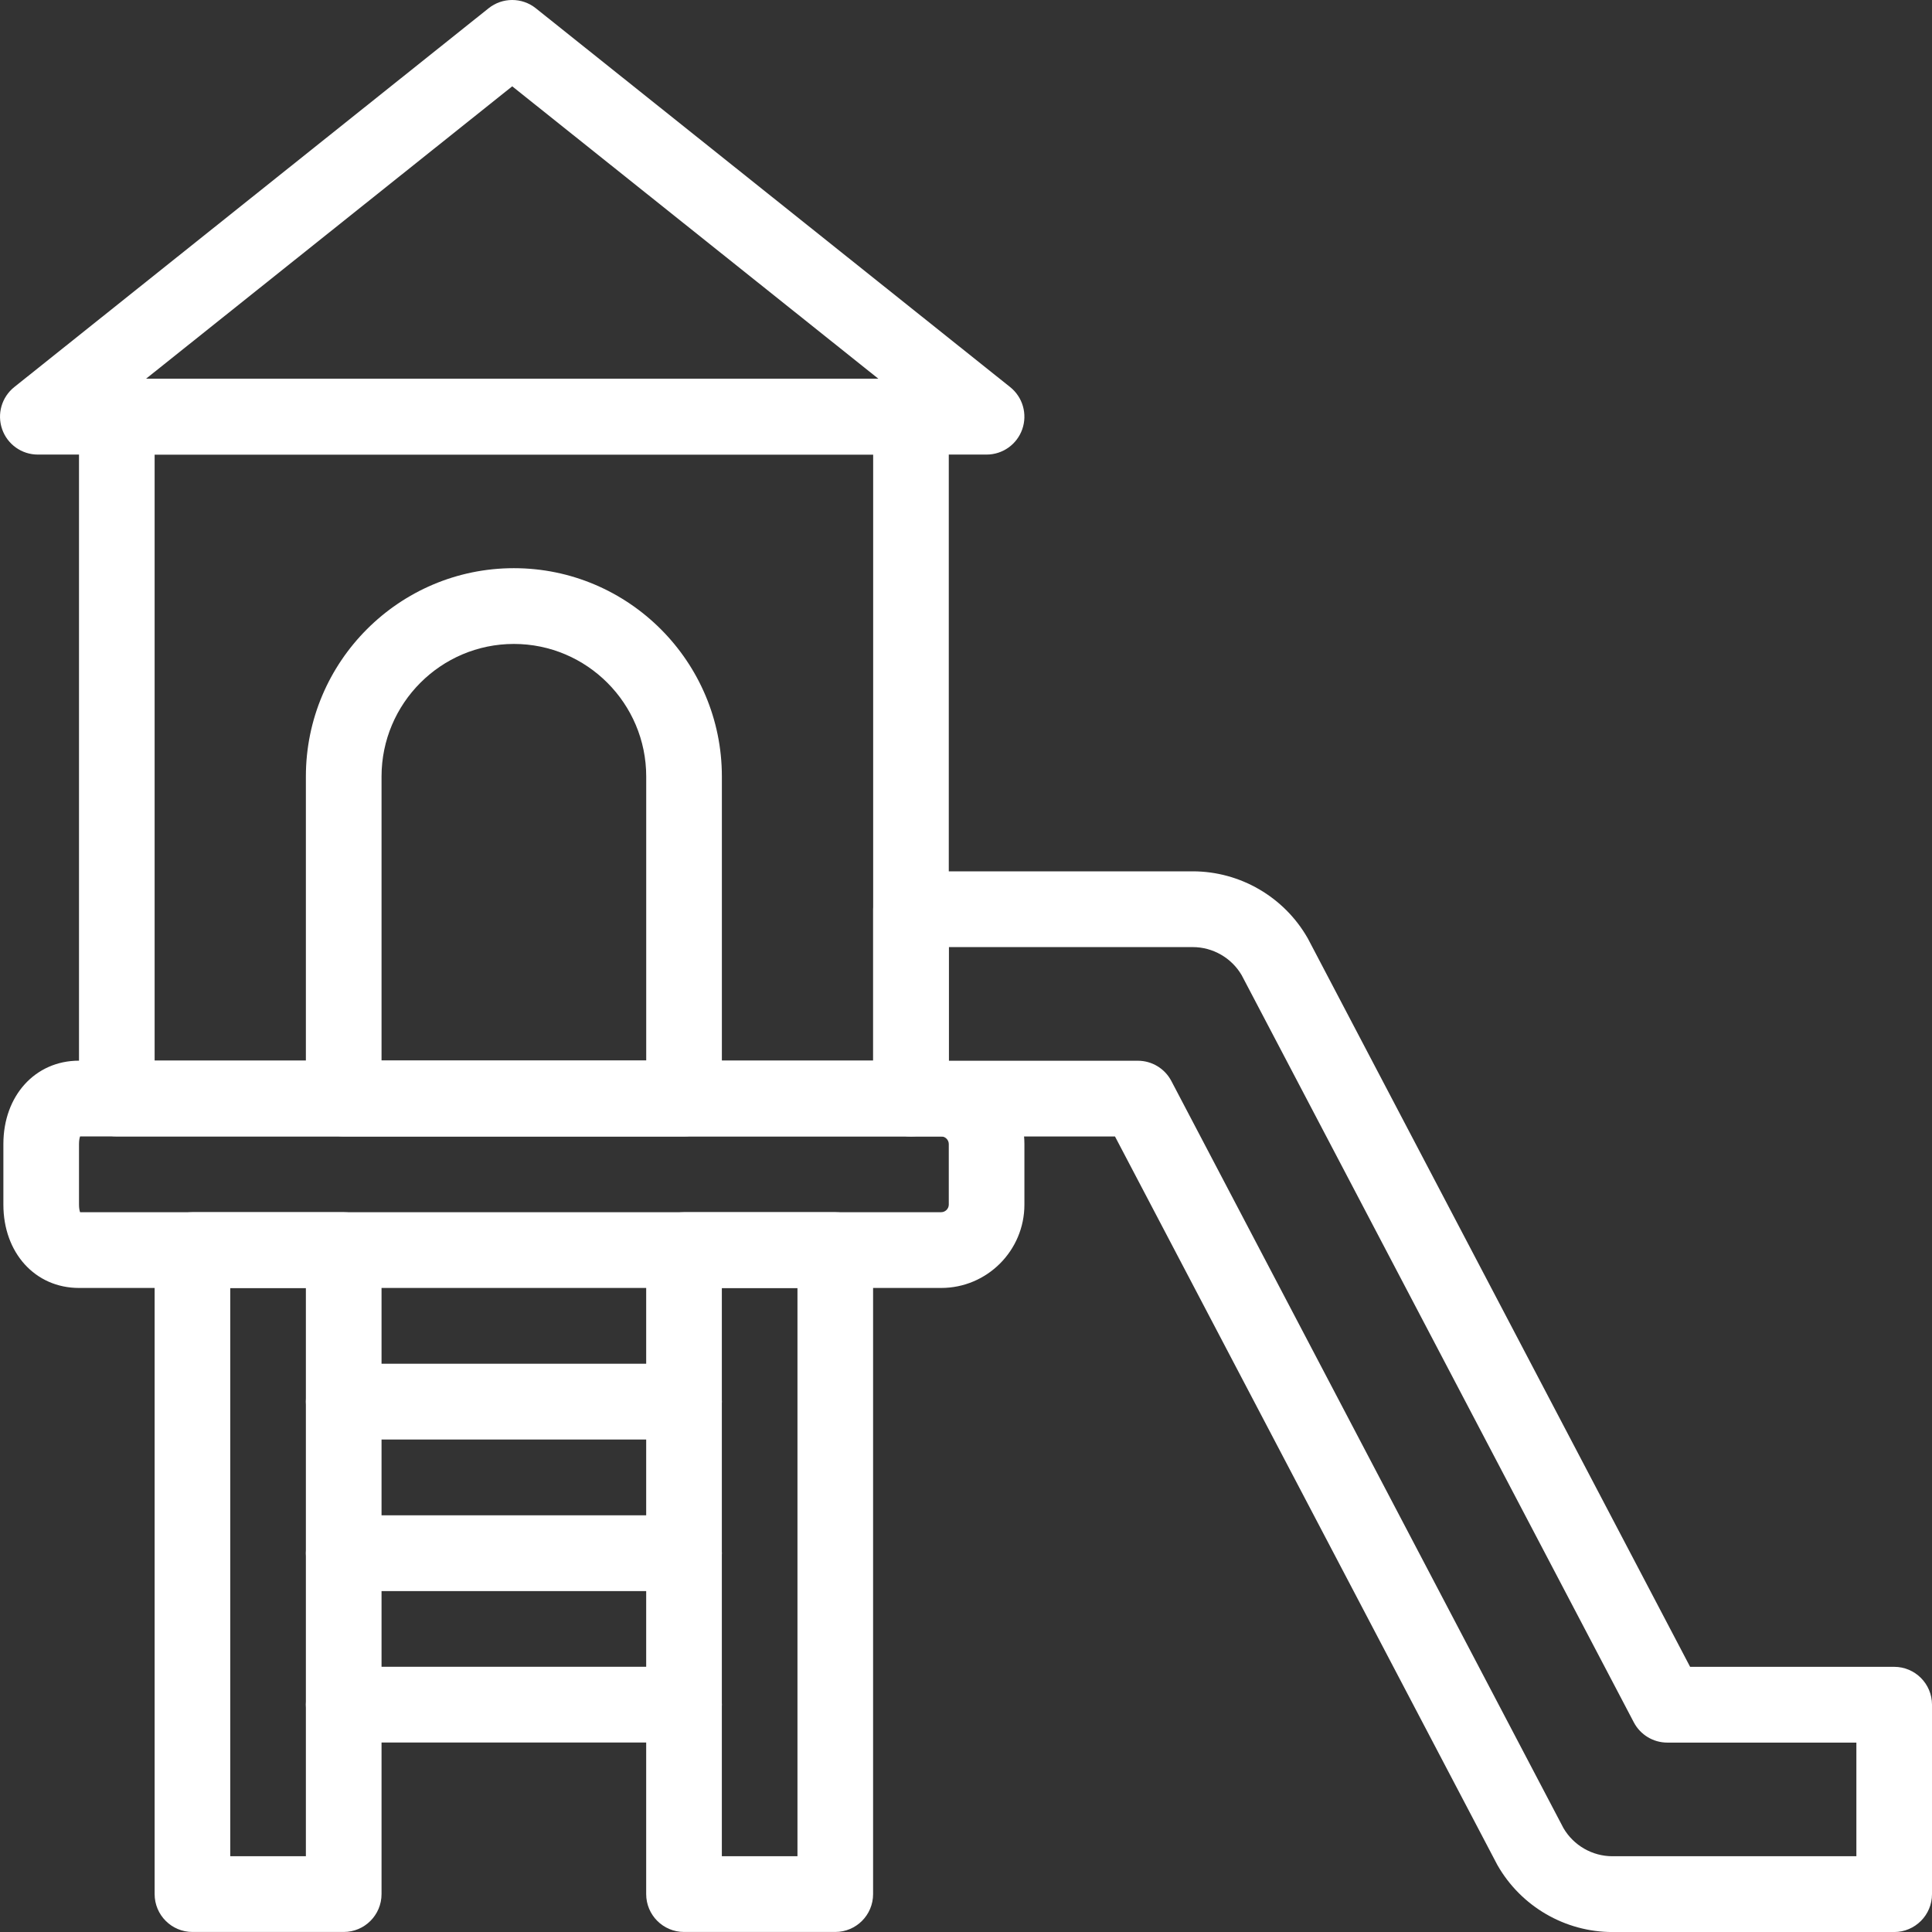
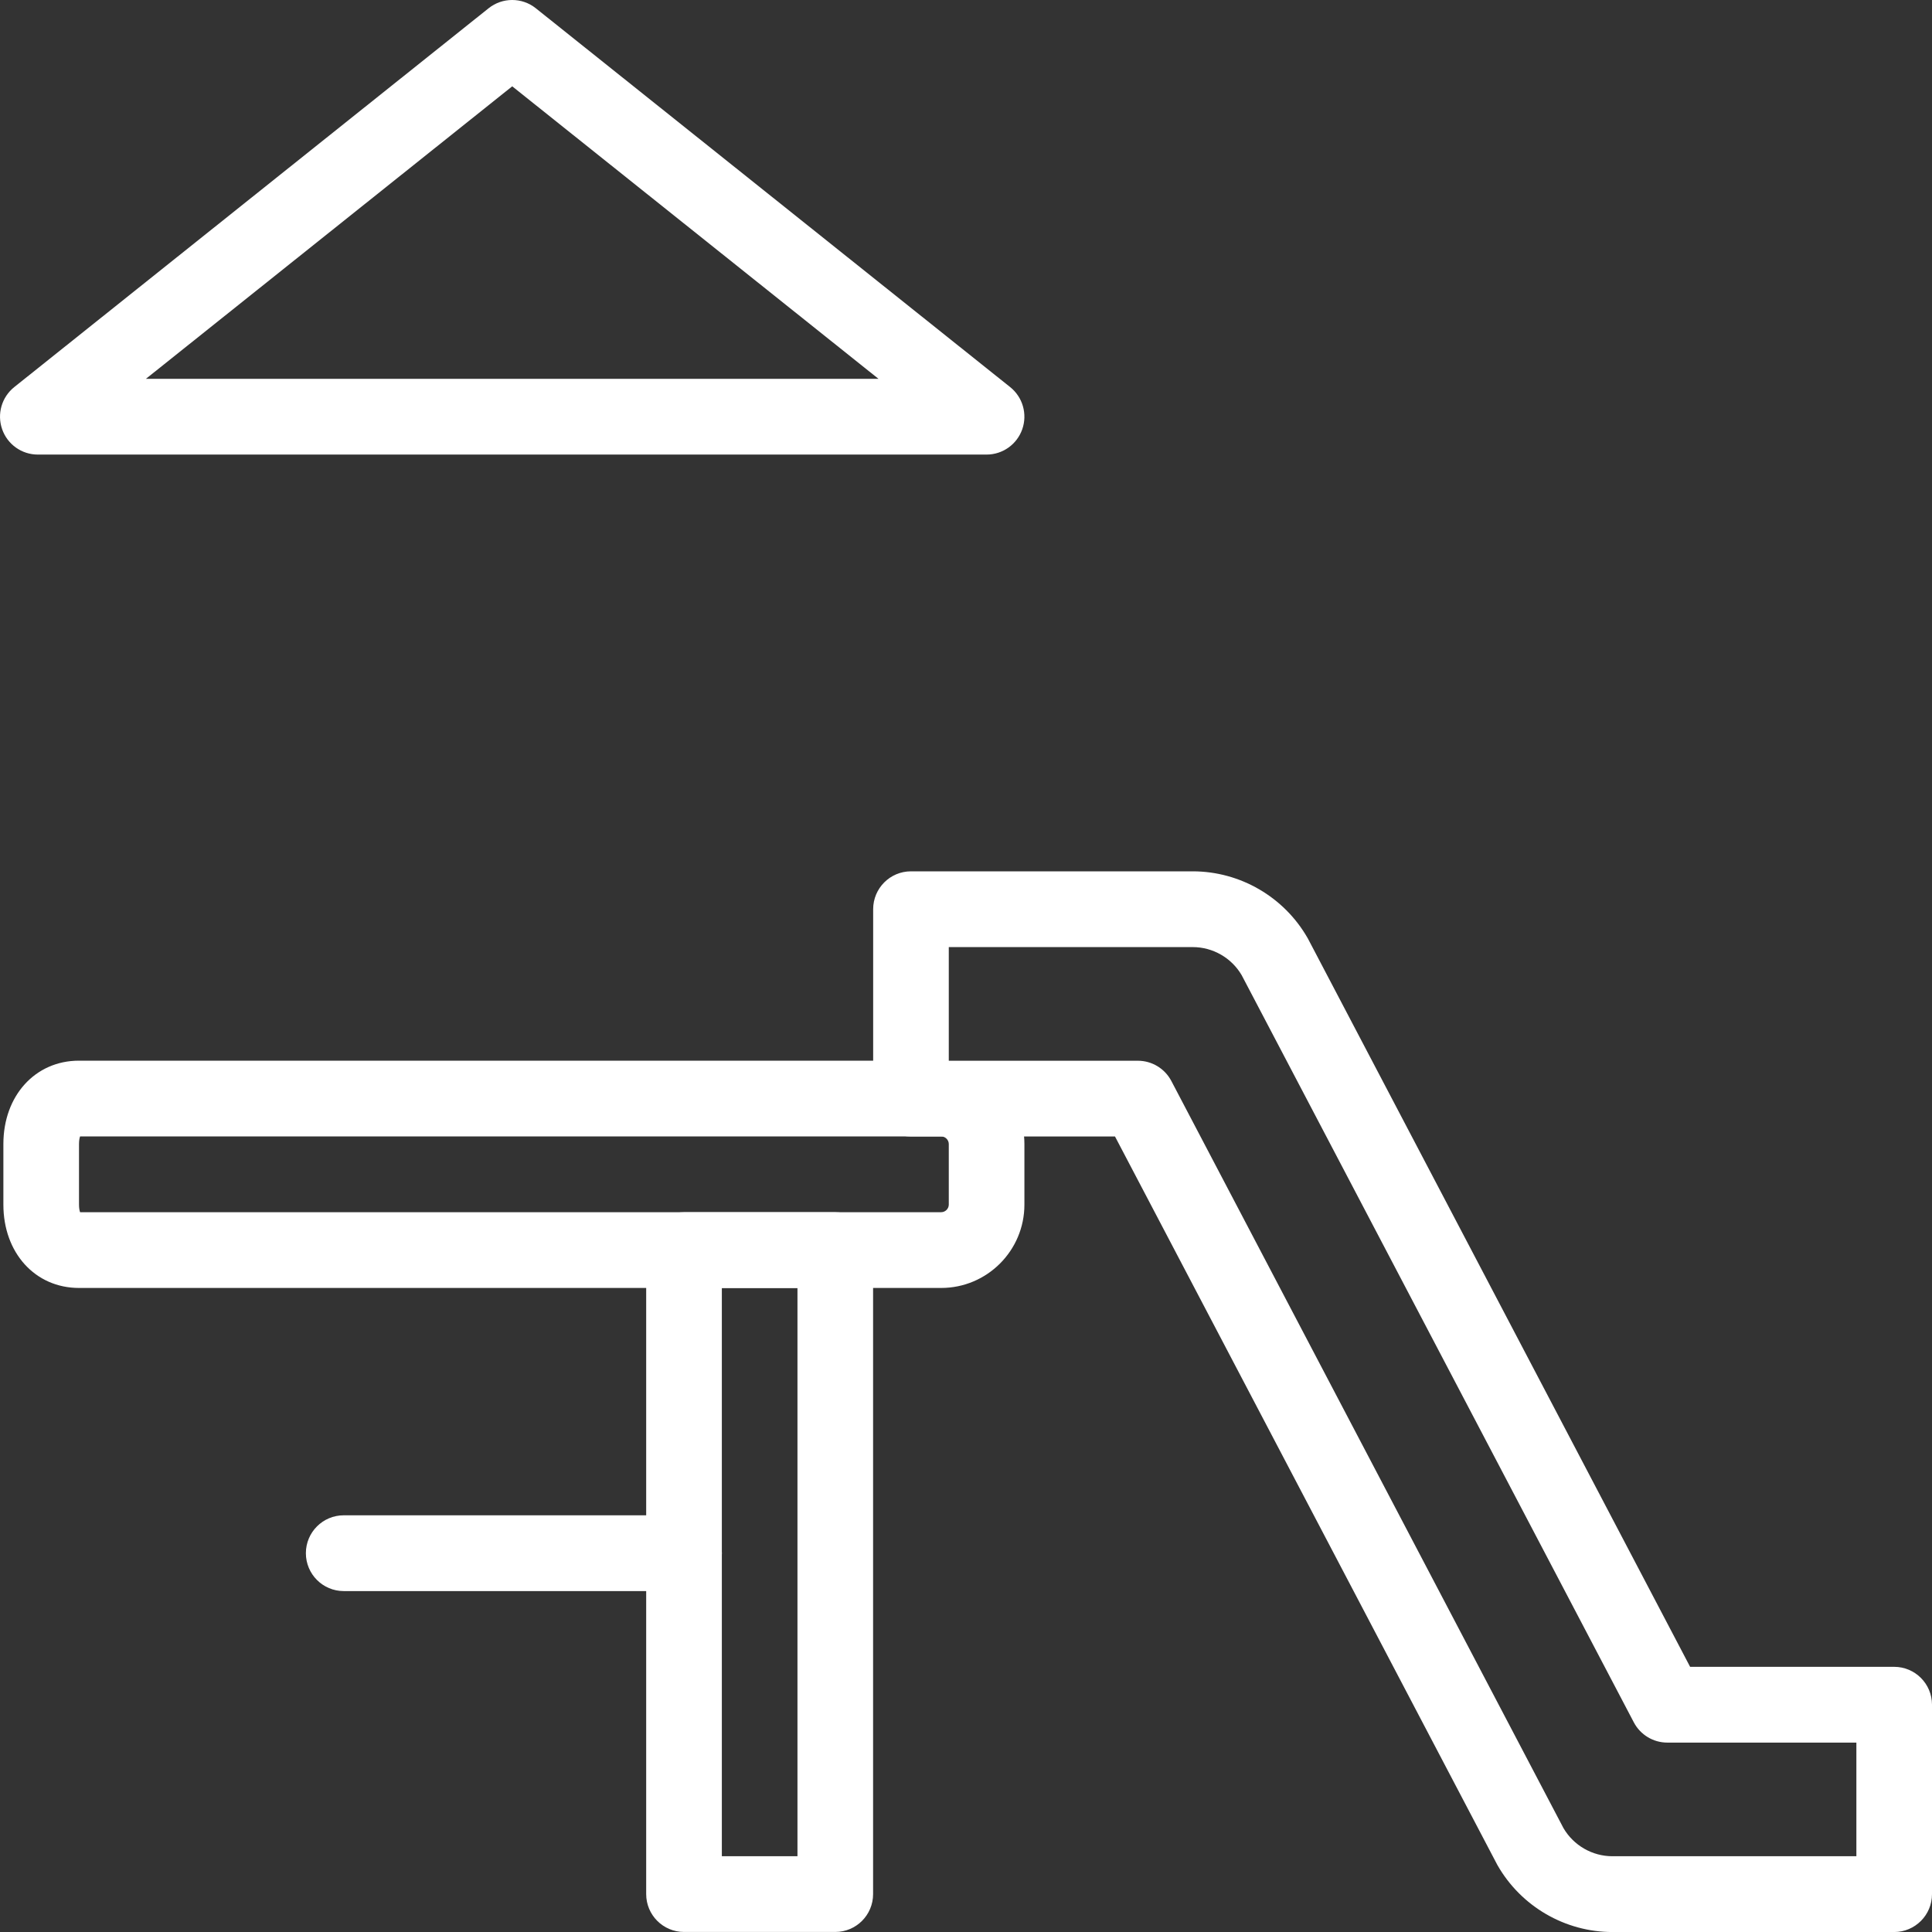
<svg xmlns="http://www.w3.org/2000/svg" width="56" height="56" viewBox="0 0 56 56" fill="none">
  <rect x="0" y="0" width="56" height="56" fill="#333333" stroke="none" />
-   <path d="M26.405 32.939H3.386C2.781 32.939 2.29 32.447 2.29 31.841V12.076C2.29 11.47 2.781 10.979 3.386 10.979H26.405C27.01 10.979 27.501 11.47 27.501 12.076V31.841C27.501 32.447 27.01 32.939 26.405 32.939ZM4.482 30.743H25.309V13.175H4.482V30.743Z" fill="white" />
  <path d="M28.597 13.176H1.096C0.63 13.176 0.215 12.881 0.062 12.441C-0.092 12 0.049 11.511 0.413 11.22L14.163 0.239C14.563 -0.08 15.13 -0.08 15.53 0.239L29.28 11.22C29.644 11.511 29.785 12 29.631 12.441C29.477 12.881 29.062 13.176 28.597 13.176ZM4.23 10.98H25.463L14.847 2.502L4.23 10.98Z" fill="white" />
-   <path d="M9.963 55.999H5.578C4.973 55.999 4.482 55.508 4.482 54.901V36.235C4.482 35.628 4.973 35.137 5.578 35.137H9.963C10.568 35.137 11.059 35.628 11.059 36.235V54.901C11.059 55.508 10.568 55.999 9.963 55.999ZM6.674 53.803H8.866V37.333H6.674V53.803Z" fill="white" />
  <path d="M24.211 55.999H19.827C19.221 55.999 18.73 55.508 18.73 54.901V36.235C18.73 35.628 19.221 35.137 19.827 35.137H24.211C24.816 35.137 25.307 35.628 25.307 36.235V54.901C25.307 55.508 24.817 55.999 24.211 55.999ZM20.923 53.803H23.115V37.333H20.923V53.803Z" fill="white" />
  <path d="M27.281 37.332H2.29C1.02 37.332 0.098 36.316 0.098 34.917V33.16C0.098 31.76 1.02 30.744 2.29 30.744H27.281C28.611 30.744 29.693 31.828 29.693 33.16V34.917C29.693 36.249 28.611 37.332 27.281 37.332ZM2.321 35.136H27.282C27.4 35.136 27.501 35.036 27.501 34.917V33.16C27.501 33.041 27.4 32.94 27.282 32.94H2.321C2.306 32.983 2.29 33.056 2.29 33.16V34.917C2.29 35.021 2.306 35.094 2.321 35.136Z" fill="white" />
-   <path d="M19.827 41.725H9.962C9.357 41.725 8.866 41.234 8.866 40.627C8.866 40.021 9.357 39.529 9.962 39.529H19.827C20.433 39.529 20.924 40.021 20.924 40.627C20.924 41.234 20.433 41.725 19.827 41.725Z" fill="white" />
  <path d="M19.827 46.118H9.962C9.357 46.118 8.866 45.626 8.866 45.02C8.866 44.414 9.357 43.922 9.962 43.922H19.827C20.433 43.922 20.924 44.414 20.924 45.02C20.924 45.626 20.433 46.118 19.827 46.118Z" fill="white" />
-   <path d="M19.827 50.508H9.962C9.357 50.508 8.866 50.017 8.866 49.41C8.866 48.804 9.357 48.312 9.962 48.312H19.827C20.433 48.312 20.924 48.804 20.924 49.41C20.924 50.017 20.433 50.508 19.827 50.508Z" fill="white" />
-   <path d="M19.827 32.939H9.962C9.357 32.939 8.866 32.447 8.866 31.841V22.508C8.866 19.178 11.571 16.469 14.895 16.469C18.219 16.469 20.924 19.178 20.924 22.508V31.841C20.924 32.447 20.433 32.939 19.827 32.939ZM11.059 30.743H18.731V22.508C18.731 20.389 17.01 18.665 14.895 18.665C12.78 18.665 11.059 20.389 11.059 22.508V30.743Z" fill="white" />
  <path d="M54.904 56.001H46.737C45.364 56.001 44.087 55.258 43.406 54.064C43.385 54.027 43.9 55.005 32.319 32.942H26.405C25.799 32.942 25.309 32.45 25.309 31.844V26.354C25.309 25.747 25.799 25.256 26.405 25.256H34.572C35.945 25.256 37.221 25.998 37.903 27.192C37.924 27.229 37.409 26.251 48.989 48.314H54.904C55.509 48.314 56 48.806 56 49.412V54.903C56 55.509 55.509 56.001 54.904 56.001ZM45.318 52.989C45.612 53.492 46.154 53.804 46.737 53.804H53.808V50.51H48.327C47.92 50.51 47.547 50.284 47.357 49.923L35.991 28.267C35.697 27.764 35.155 27.452 34.572 27.452H27.501V30.746H32.981C33.389 30.746 33.762 30.972 33.952 31.333L45.318 52.989Z" fill="white" />
</svg>